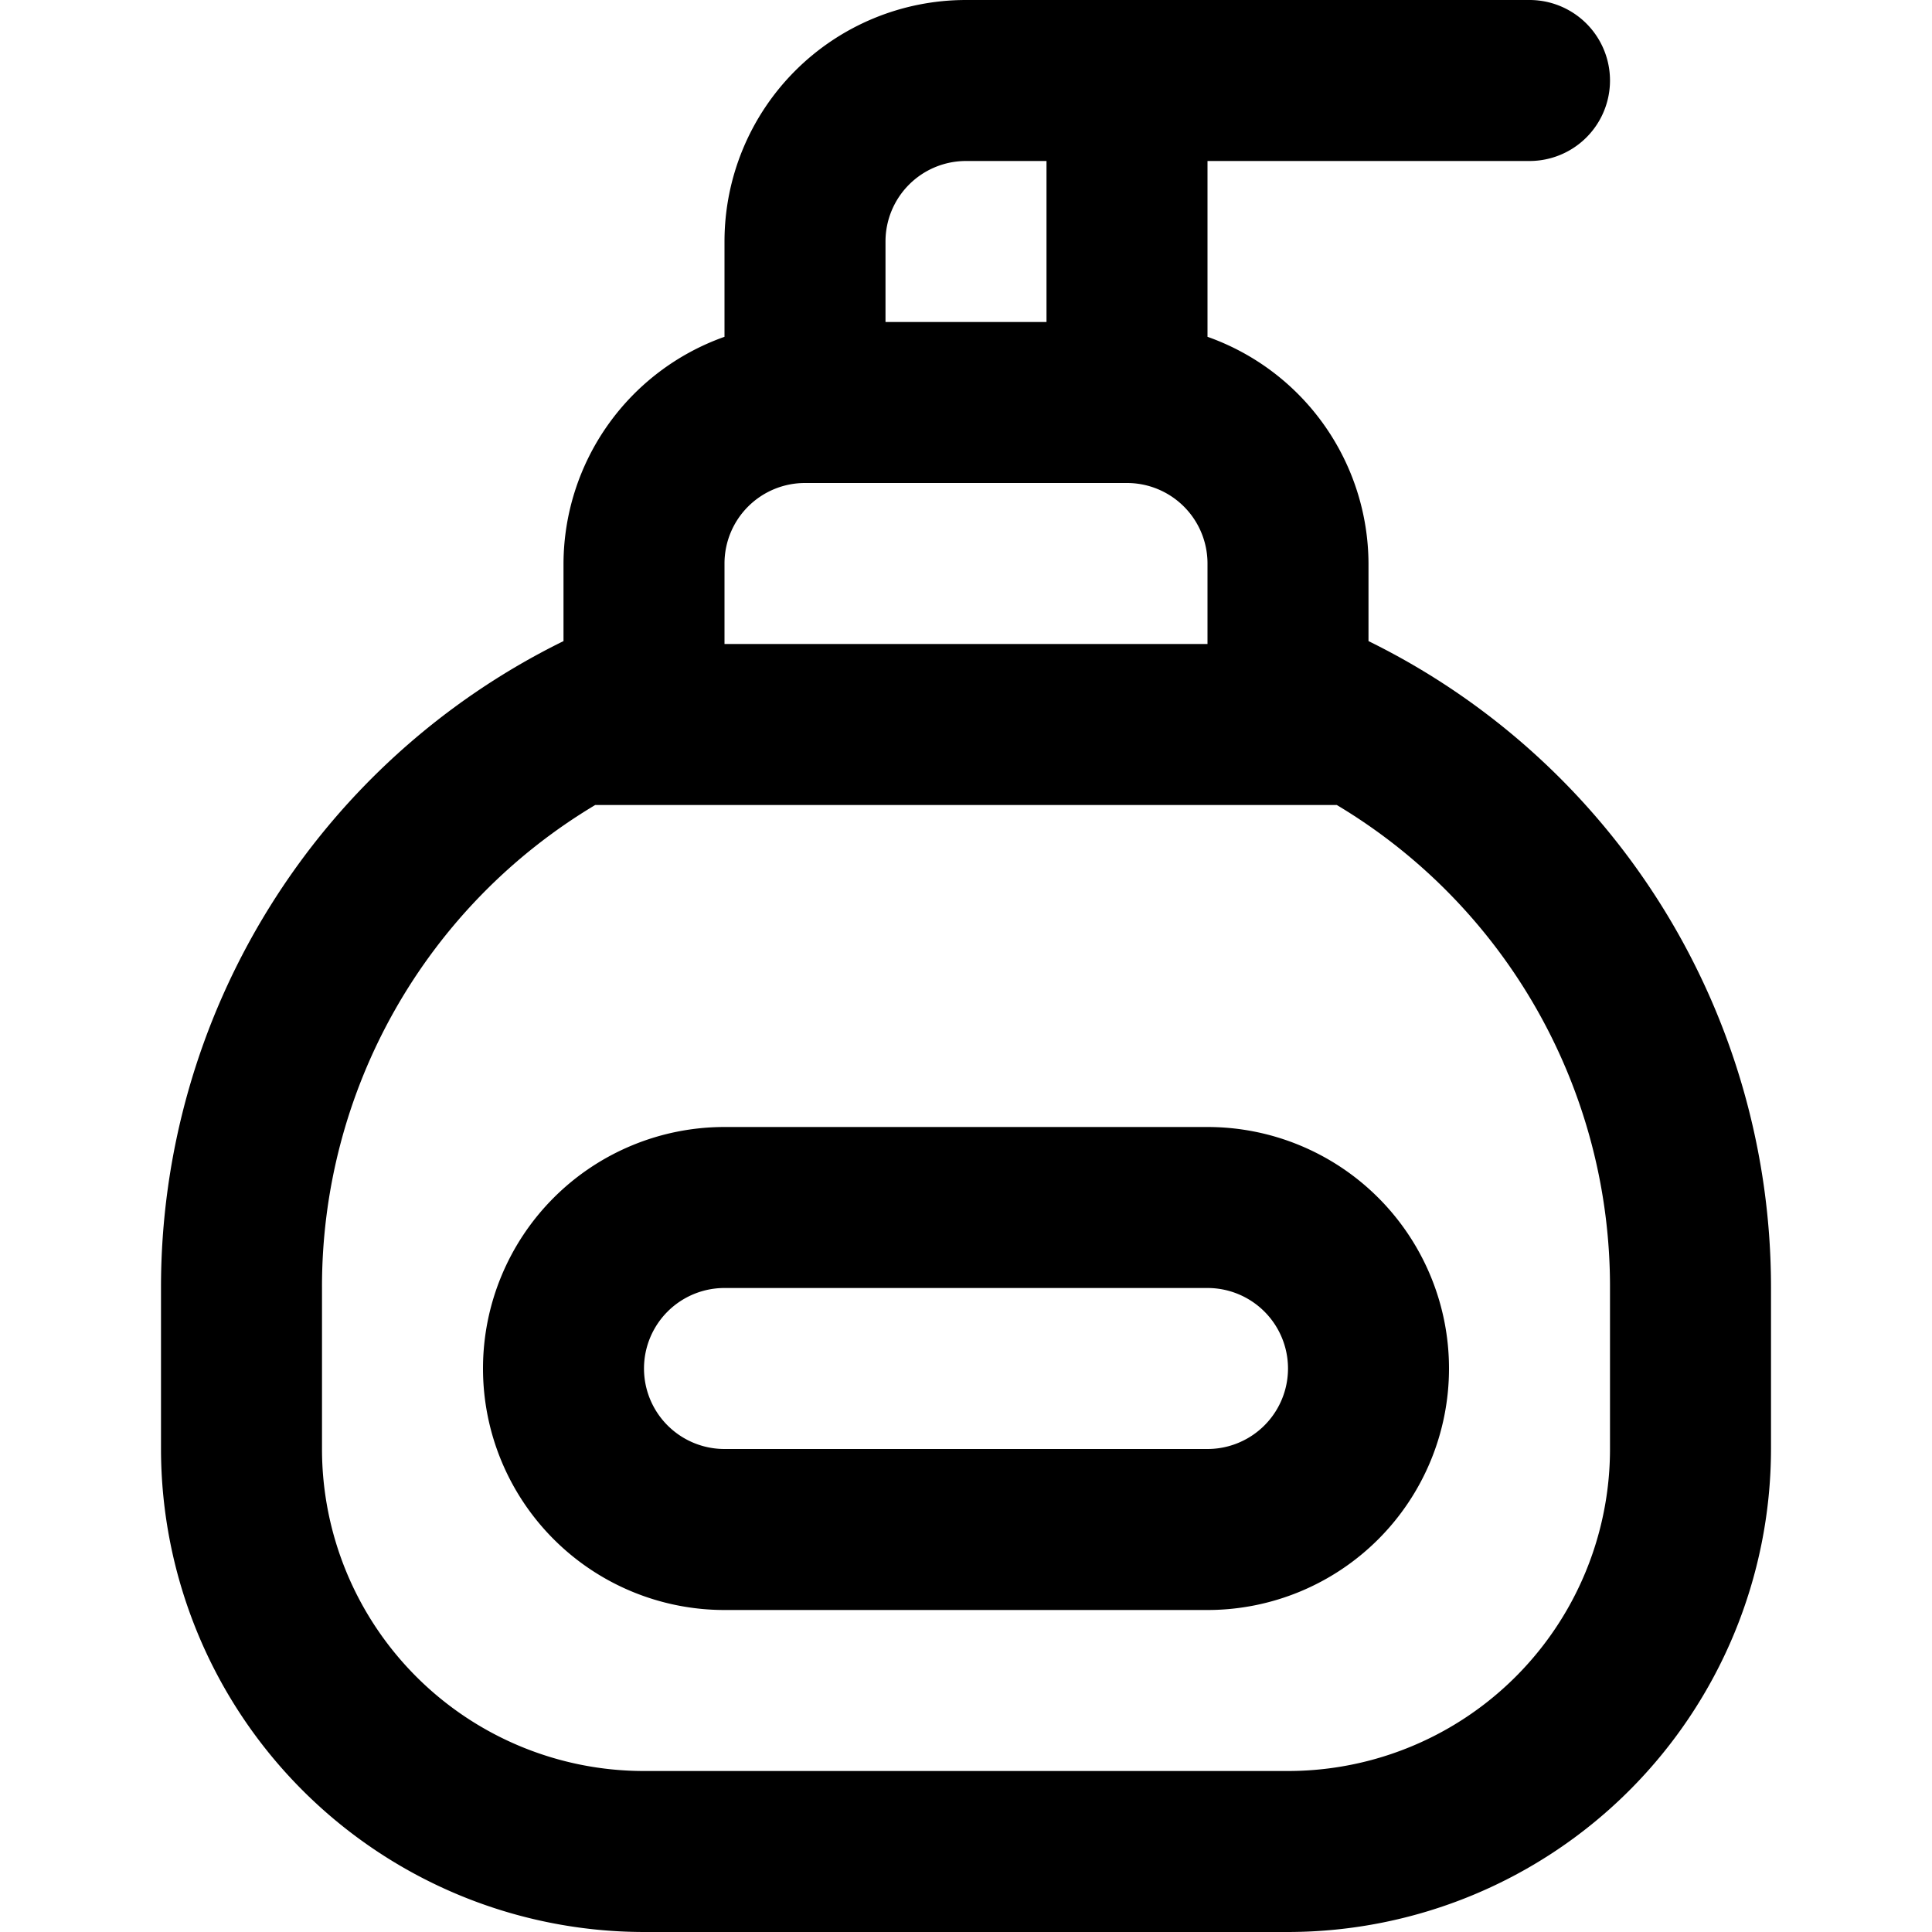
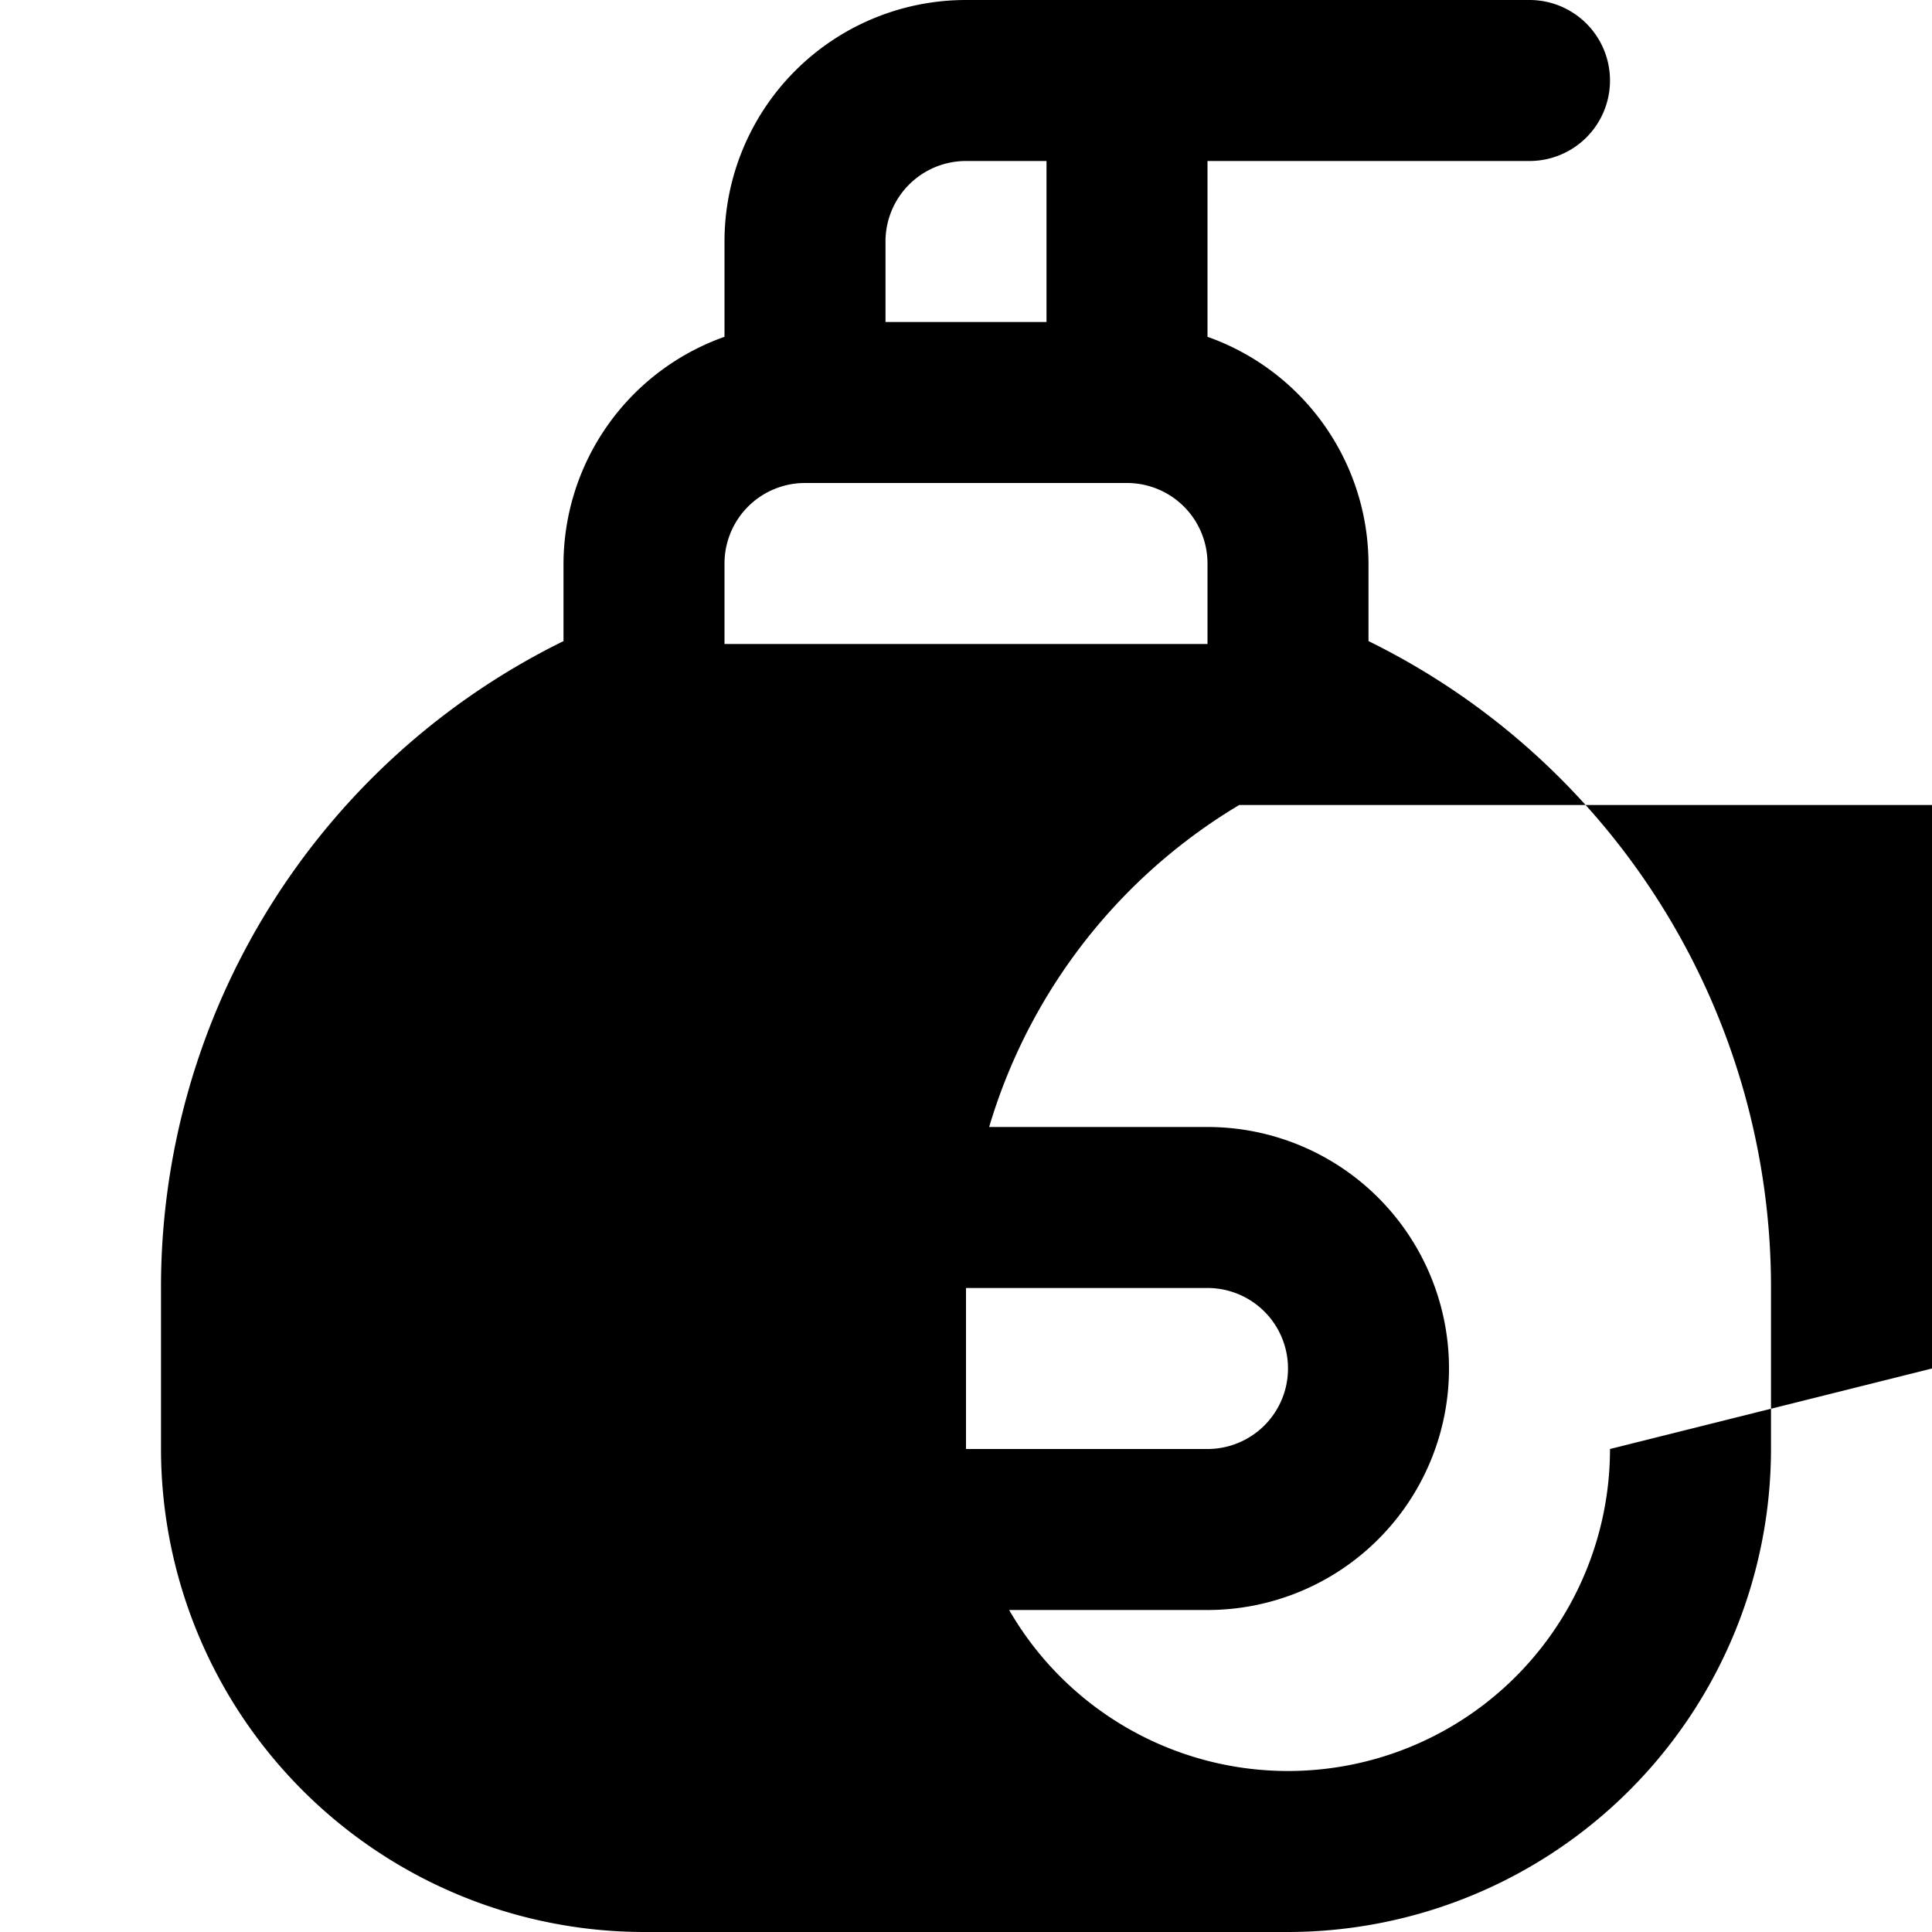
<svg xmlns="http://www.w3.org/2000/svg" id="Layer_1" height="512" viewBox="0 0 24 24" width="512" data-name="Layer 1">
-   <path d="m17 7.964v-.964a3 3 0 0 0 -2-2.816v-2.184h4a1 1 0 0 0 0-2h-7a3 3 0 0 0 -3 3v1.184a3 3 0 0 0 -2 2.816v.964a8.943 8.943 0 0 0 -5 8.036v2a6.006 6.006 0 0 0 6 6h8a6.006 6.006 0 0 0 6-6v-2a8.943 8.943 0 0 0 -5-8.036zm-6-4.964a1 1 0 0 1 1-1h1v2h-2zm-2 4a1 1 0 0 1 1-1h4a1 1 0 0 1 1 1v1h-6zm11 11a4 4 0 0 1 -4 4h-8a4 4 0 0 1 -4-4v-2a6.968 6.968 0 0 1 3.394-6h9.212a6.968 6.968 0 0 1 3.394 6zm-5-4h-6a3 3 0 0 0 0 6h6a3 3 0 0 0 0-6zm0 4h-6a1 1 0 0 1 0-2h6a1 1 0 0 1 0 2z" />
+   <path d="m17 7.964v-.964a3 3 0 0 0 -2-2.816v-2.184h4a1 1 0 0 0 0-2h-7a3 3 0 0 0 -3 3v1.184a3 3 0 0 0 -2 2.816v.964a8.943 8.943 0 0 0 -5 8.036v2a6.006 6.006 0 0 0 6 6h8a6.006 6.006 0 0 0 6-6v-2a8.943 8.943 0 0 0 -5-8.036zm-6-4.964a1 1 0 0 1 1-1h1v2h-2zm-2 4a1 1 0 0 1 1-1h4a1 1 0 0 1 1 1v1h-6zm11 11a4 4 0 0 1 -4 4a4 4 0 0 1 -4-4v-2a6.968 6.968 0 0 1 3.394-6h9.212a6.968 6.968 0 0 1 3.394 6zm-5-4h-6a3 3 0 0 0 0 6h6a3 3 0 0 0 0-6zm0 4h-6a1 1 0 0 1 0-2h6a1 1 0 0 1 0 2z" />
</svg>